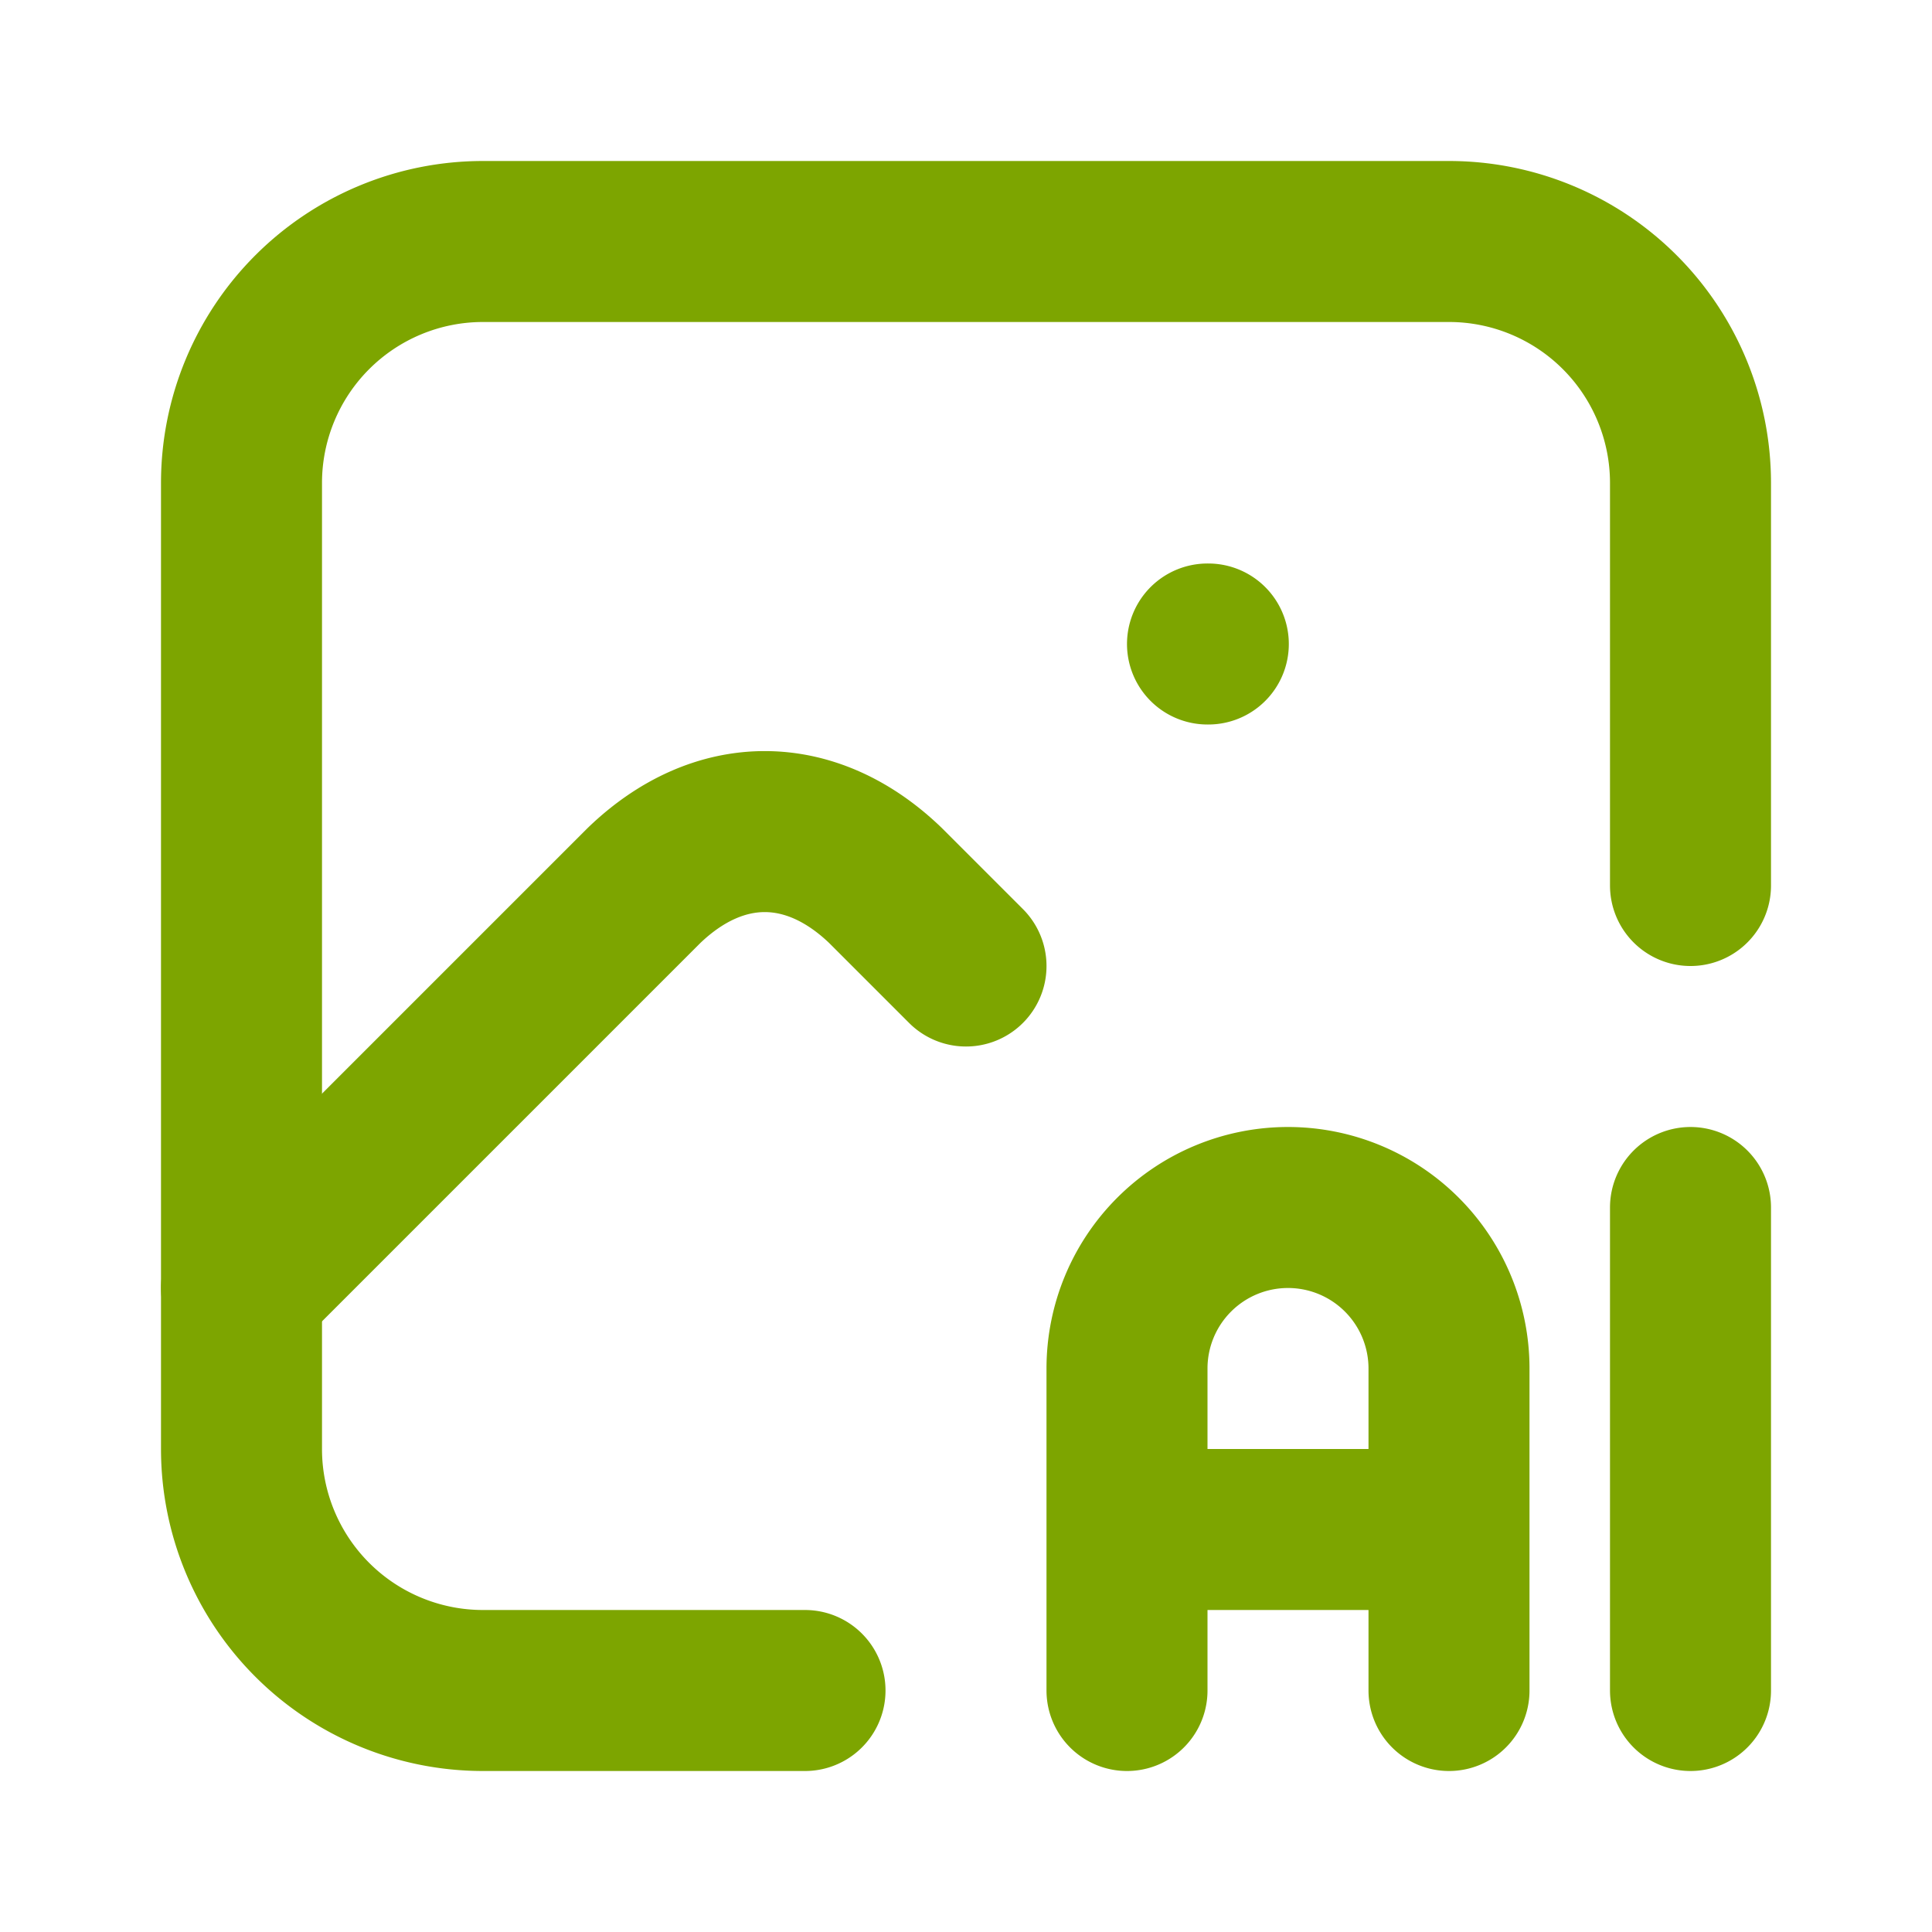
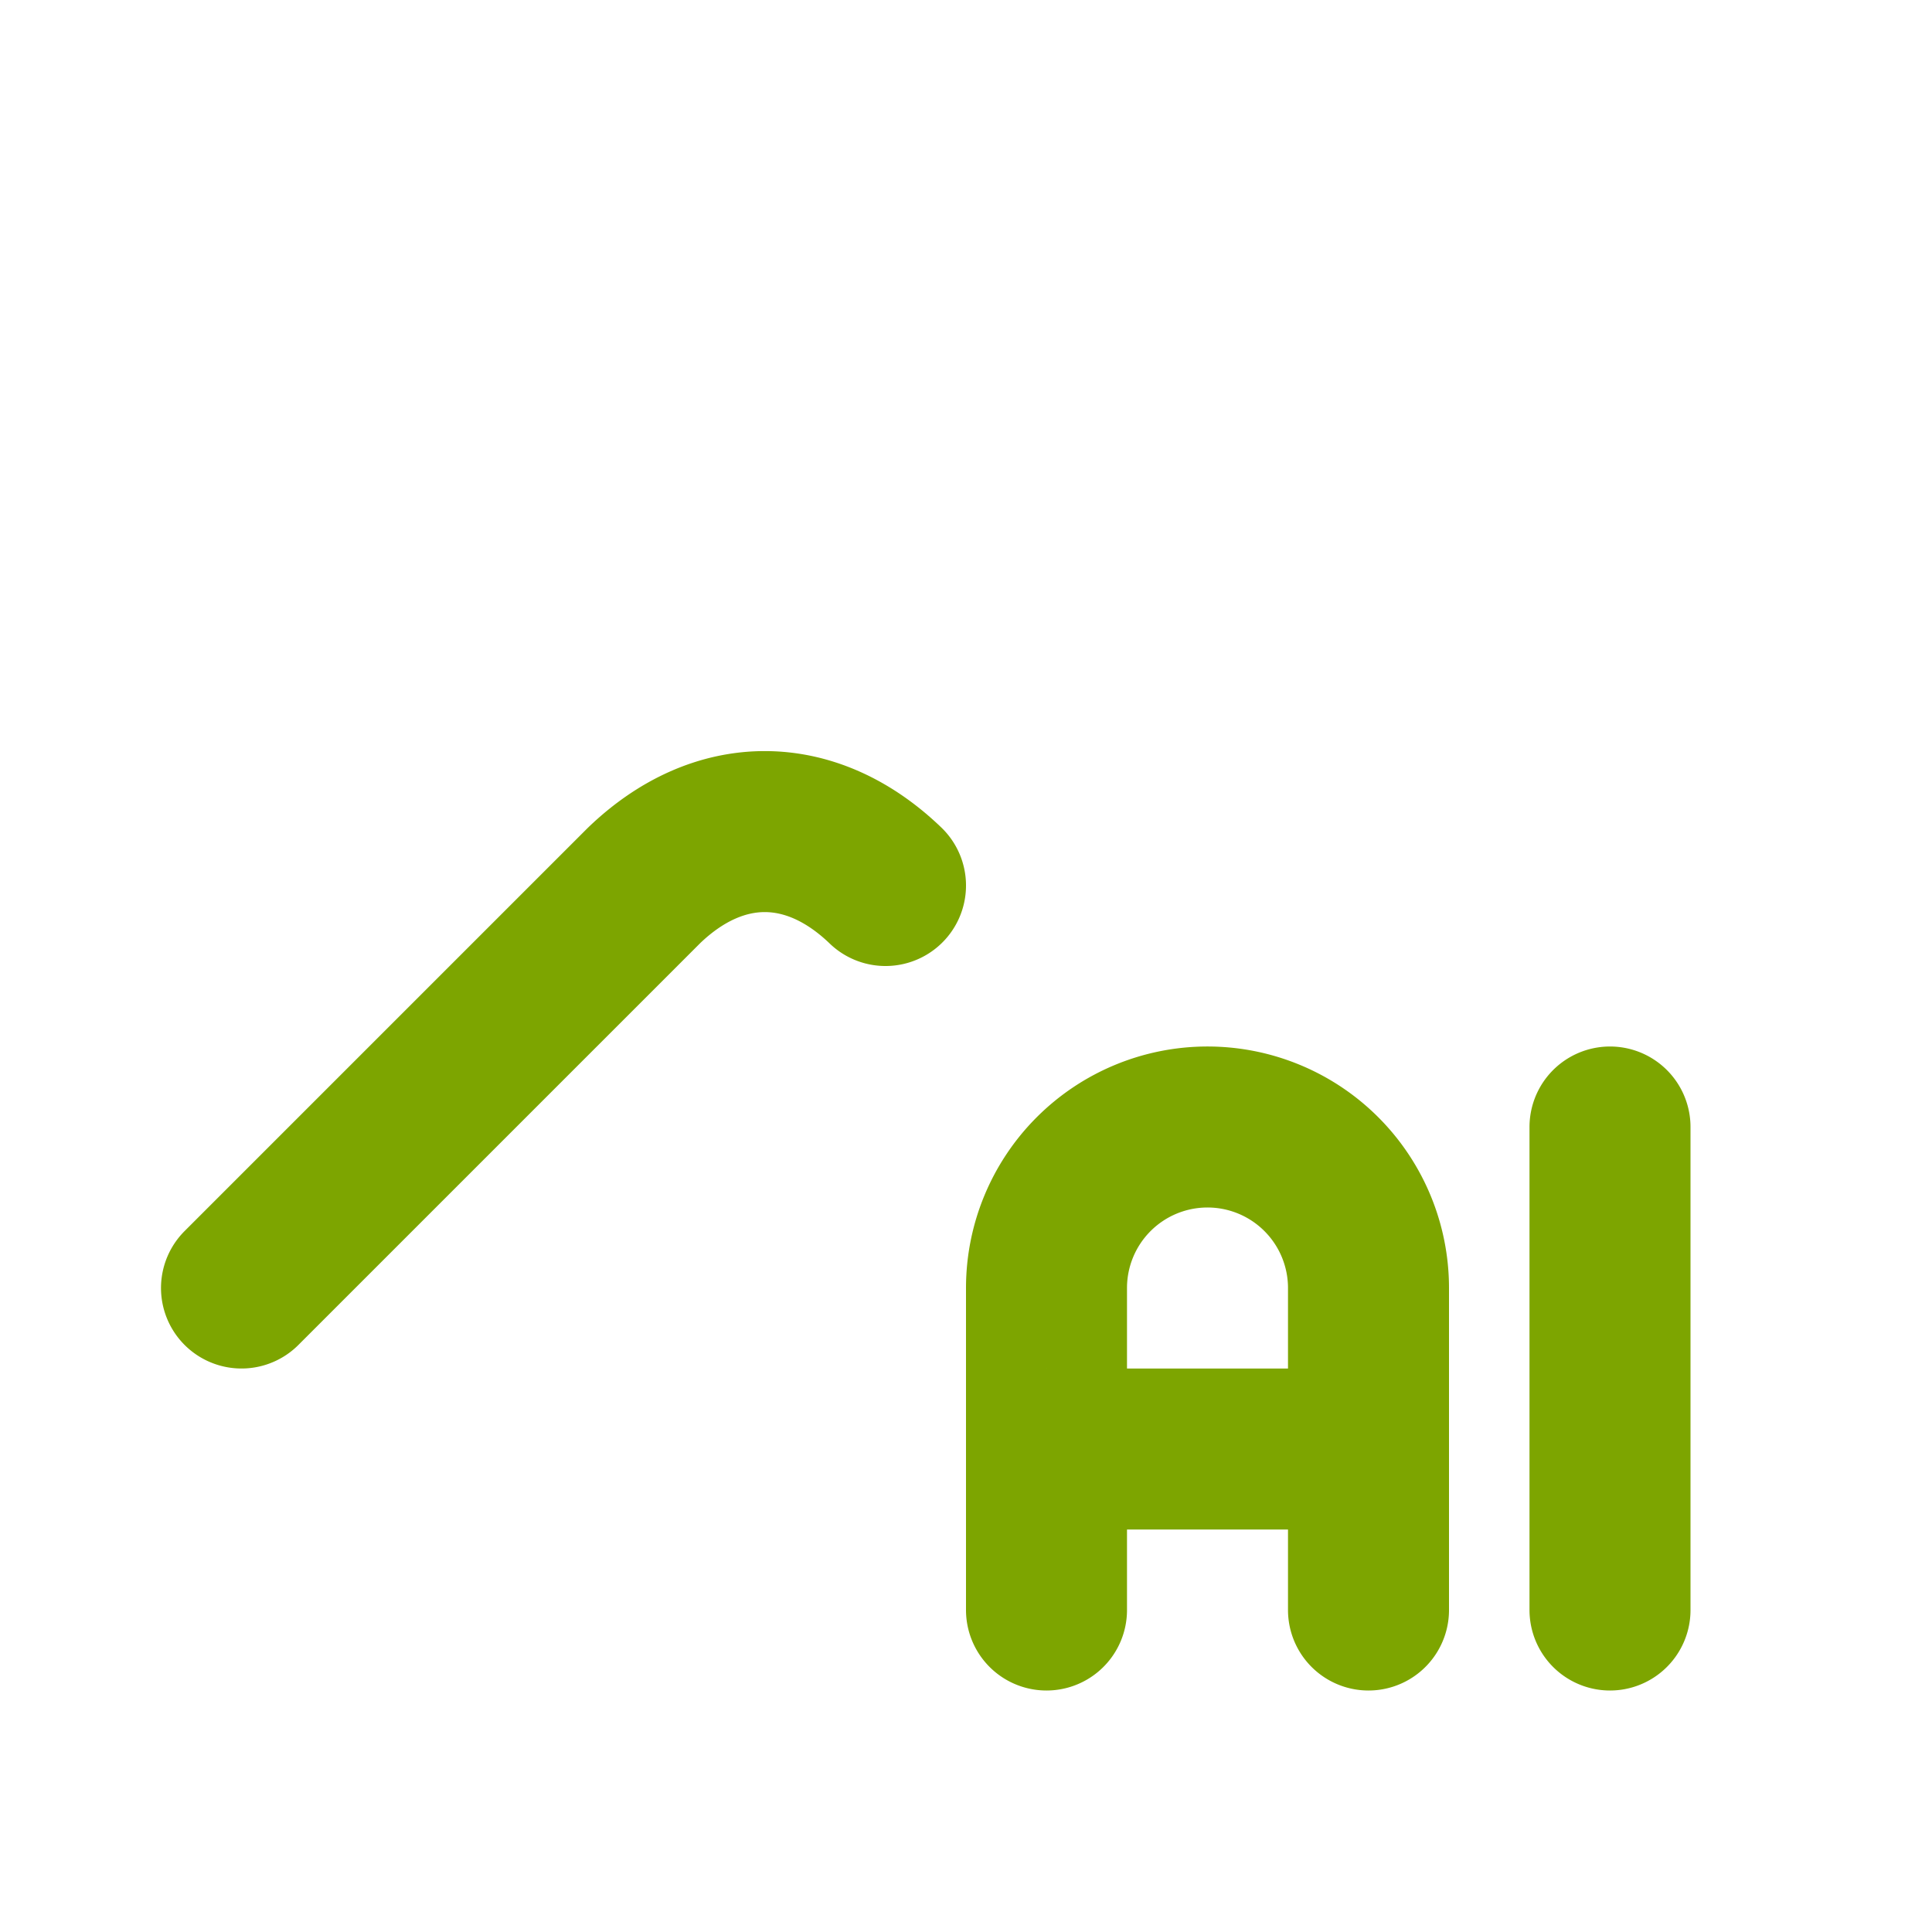
<svg xmlns="http://www.w3.org/2000/svg" width="64" height="64" viewBox="0 0 24 24">
  <g fill="none" stroke="#7da500" stroke-linecap="round" stroke-linejoin="round" stroke-width="2">
-     <path d="M15 8h.01M10 21H6a3 3 0 0 1-3-3V6a3 3 0 0 1 3-3h12a3 3 0 0 1 3 3v5" />
-     <path d="m3 16l5-5c.928-.893 2.072-.893 3 0l1 1m2 9v-4a2 2 0 1 1 4 0v4m-4-2h4m3-4v6" />
+     <path d="m3 16l5-5c.928-.893 2.072-.893 3 0m2 9v-4a2 2 0 1 1 4 0v4m-4-2h4m3-4v6" />
  </g>
</svg>